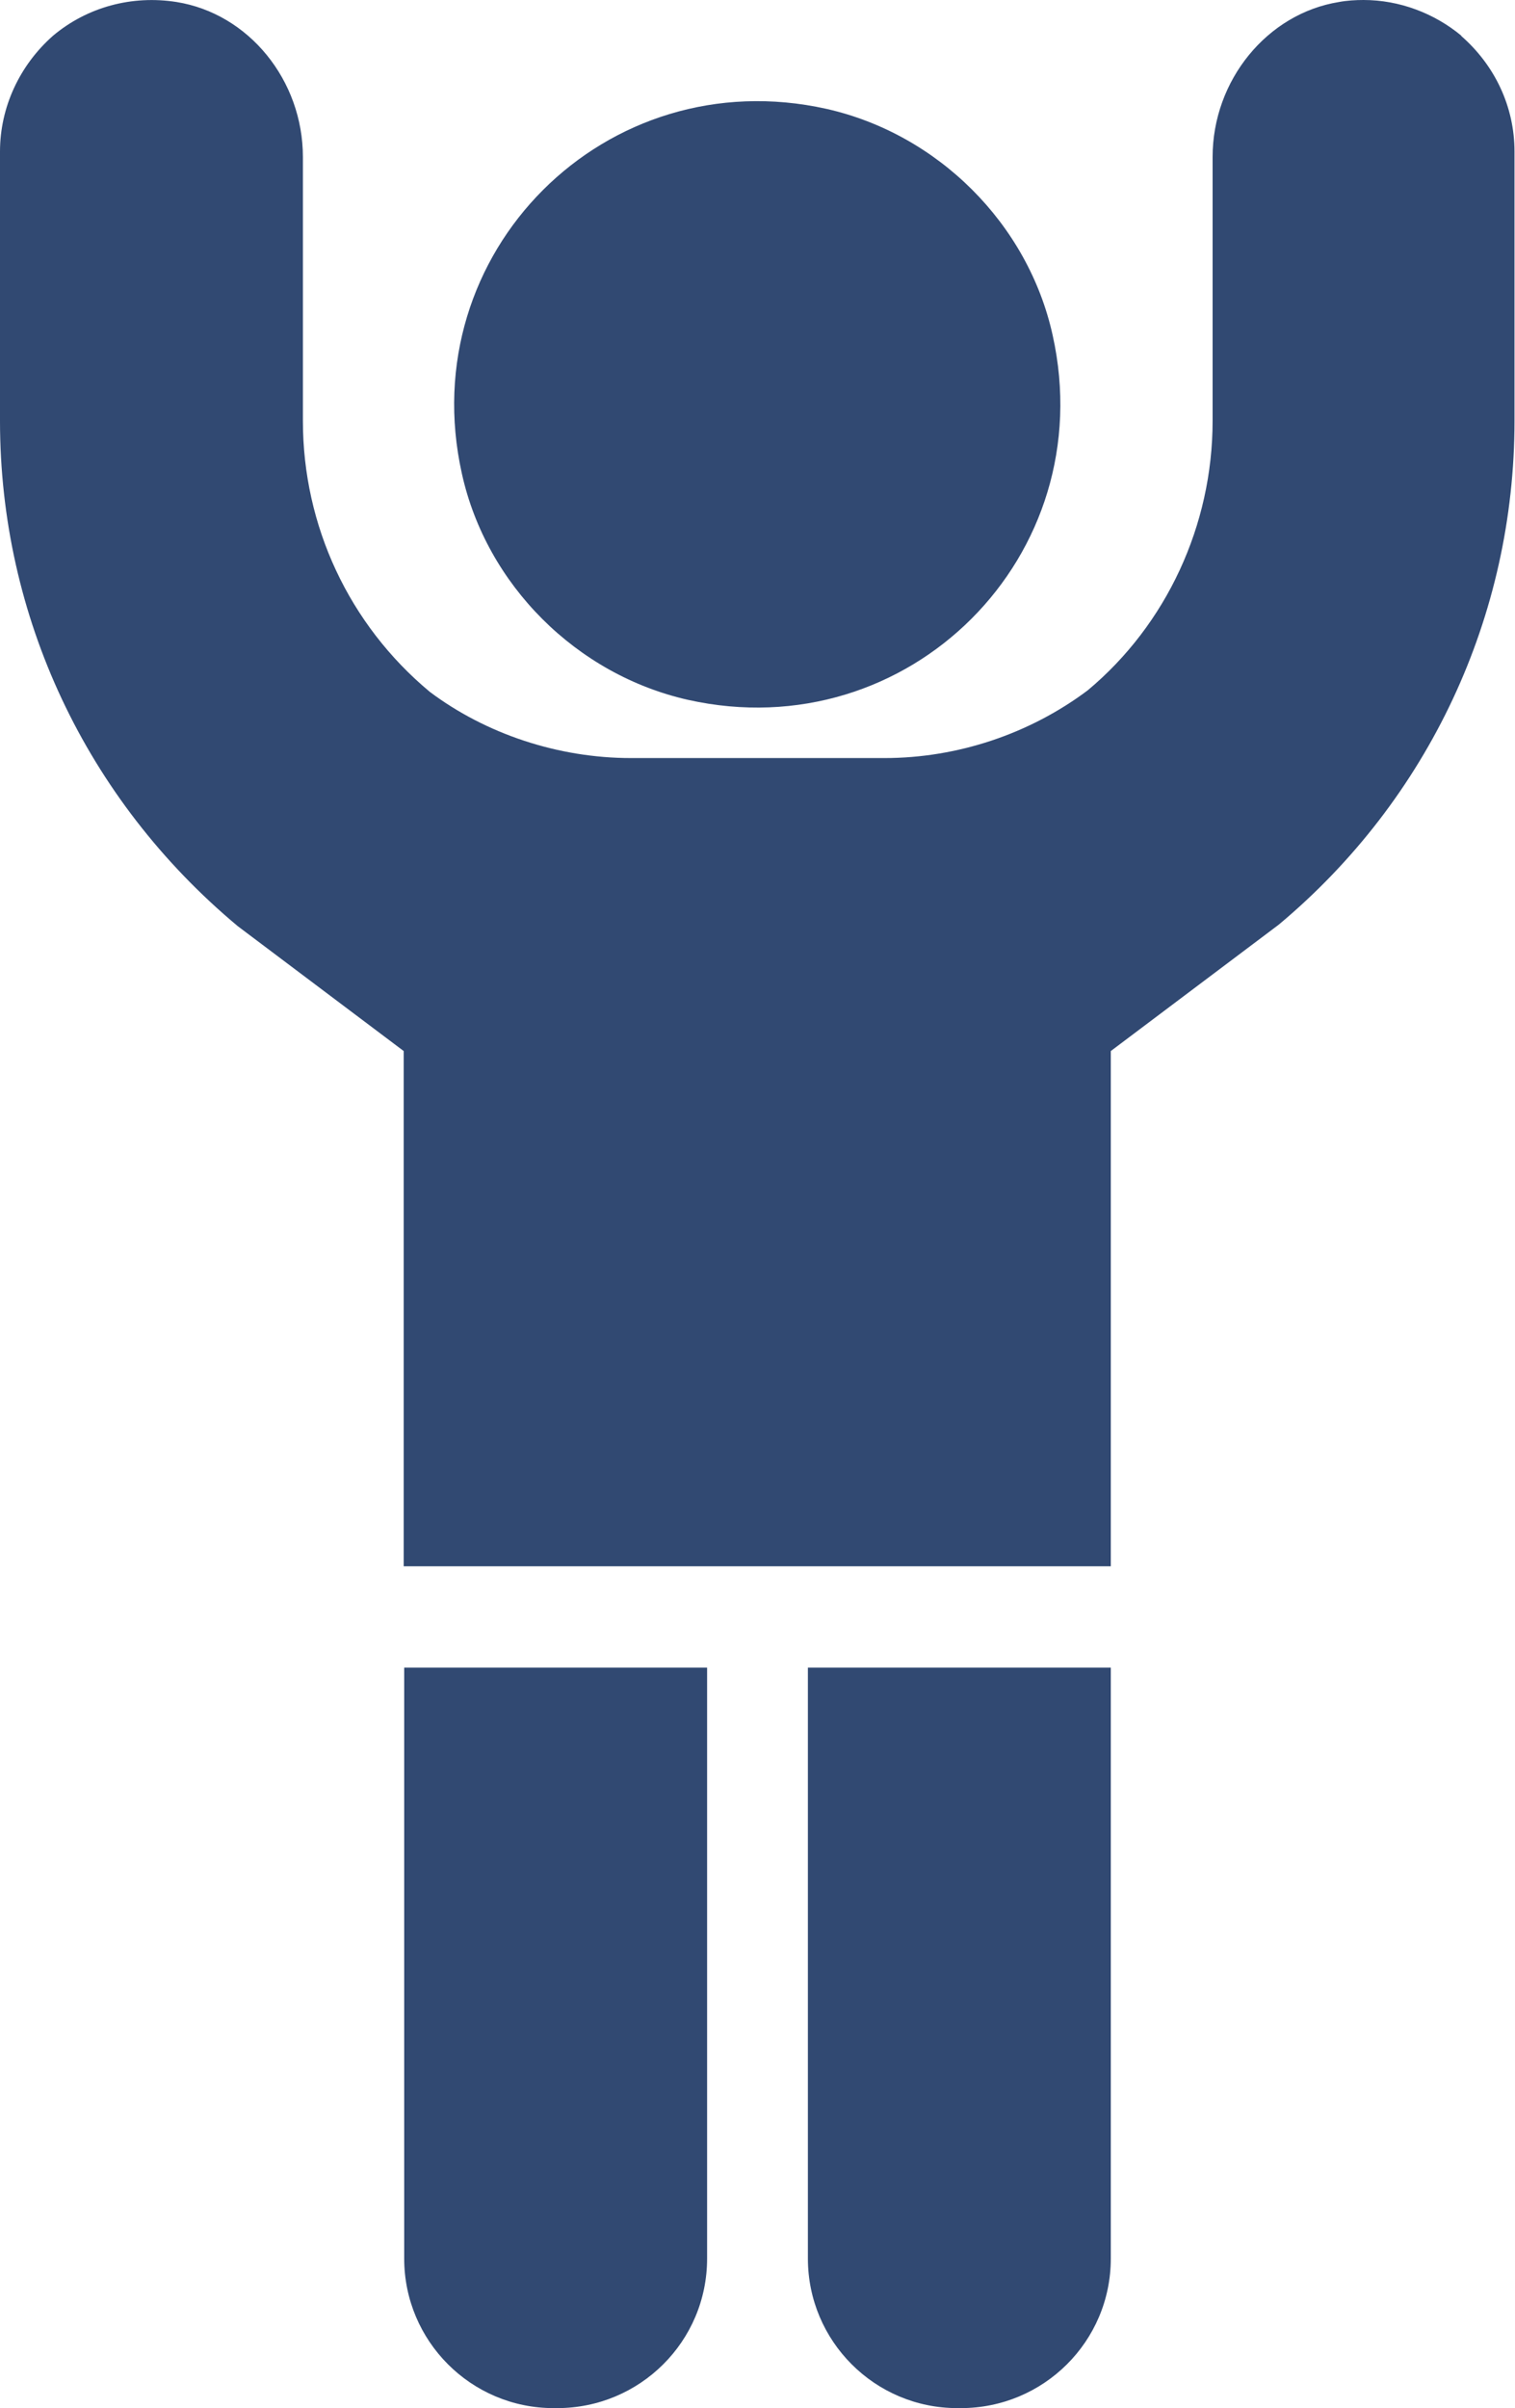
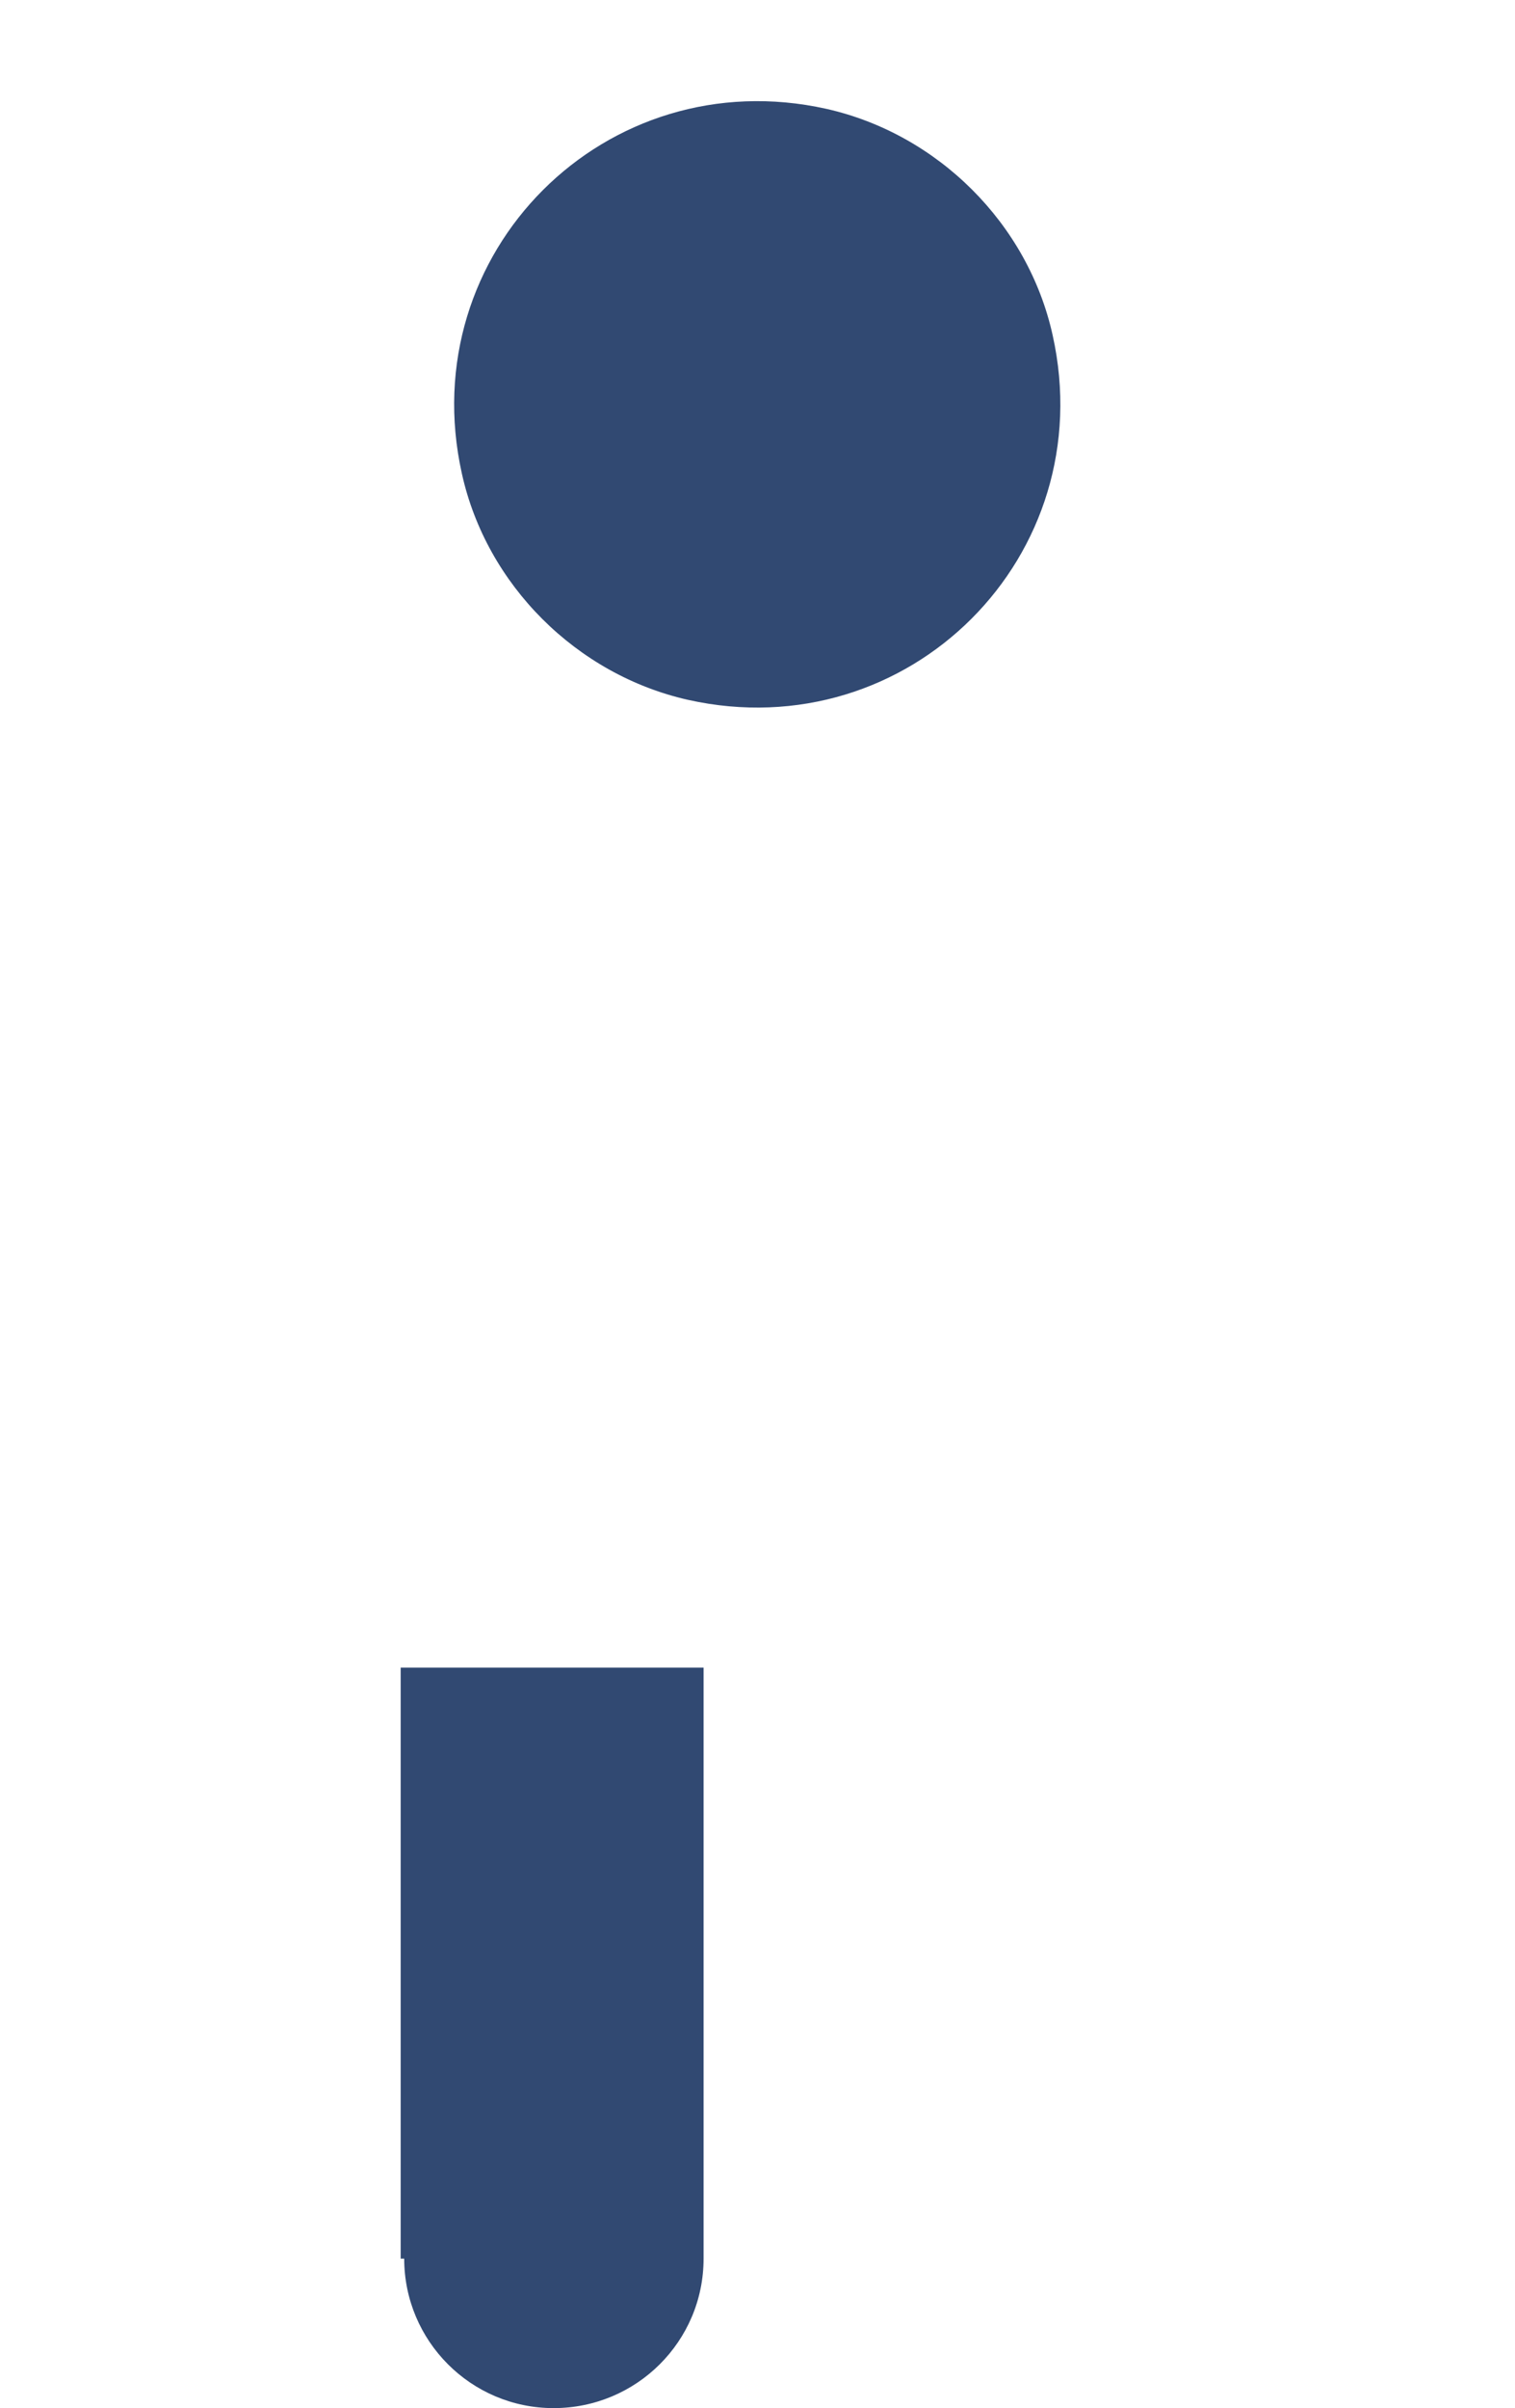
<svg xmlns="http://www.w3.org/2000/svg" id="Calque_2" data-name="Calque 2" viewBox="0 0 30.21 48">
  <defs>
    <style>
      .cls-1 {
        fill: #314972;
      }
    </style>
  </defs>
  <g id="Calque_1-2" data-name="Calque 1">
    <g>
      <path class="cls-1" d="M13.72,13.95c4.4.98,8.25-2.87,7.27-7.27-.49-2.22-2.29-4.01-4.51-4.51-4.4-.98-8.25,2.87-7.27,7.27.49,2.22,2.29,4.01,4.51,4.51Z" />
-       <path class="cls-1" d="M29.15.72c-.55-.46-1.25-.72-1.96-.72-.16,0-.33.01-.49.04-1.43.23-2.52,1.56-2.52,3.09v5.26c0,2.08-.92,4.06-2.49,5.37-1.16.87-2.6,1.35-4.05,1.35h-5.06c-1.45,0-2.89-.48-4.01-1.32-1.61-1.34-2.53-3.31-2.53-5.4V3.13C6.04,1.6,4.96.27,3.52.04c-.89-.14-1.78.1-2.46.67C.39,1.3,0,2.14,0,3.02v5.37c0,3.89,1.71,7.54,4.74,10.07l3.31,2.49v10.27h14.1v-10.27l3.35-2.52c2.99-2.5,4.7-6.15,4.7-10.04V3.02c0-.89-.39-1.72-1.07-2.31Z" />
-       <path class="cls-1" d="M16.11,45.02c0,1.64,1.33,2.98,2.98,2.98h.07c1.65,0,2.99-1.33,2.99-2.98v-11.78h-6.04v11.78Z" />
-       <path class="cls-1" d="M8.06,45.02c0,1.64,1.33,2.98,2.98,2.98h.07c1.65,0,2.99-1.33,2.99-2.98v-11.78h-6.04v11.78Z" />
+       <path class="cls-1" d="M8.06,45.02c0,1.64,1.33,2.98,2.98,2.98c1.65,0,2.99-1.33,2.99-2.98v-11.78h-6.04v11.78Z" />
    </g>
  </g>
</svg>